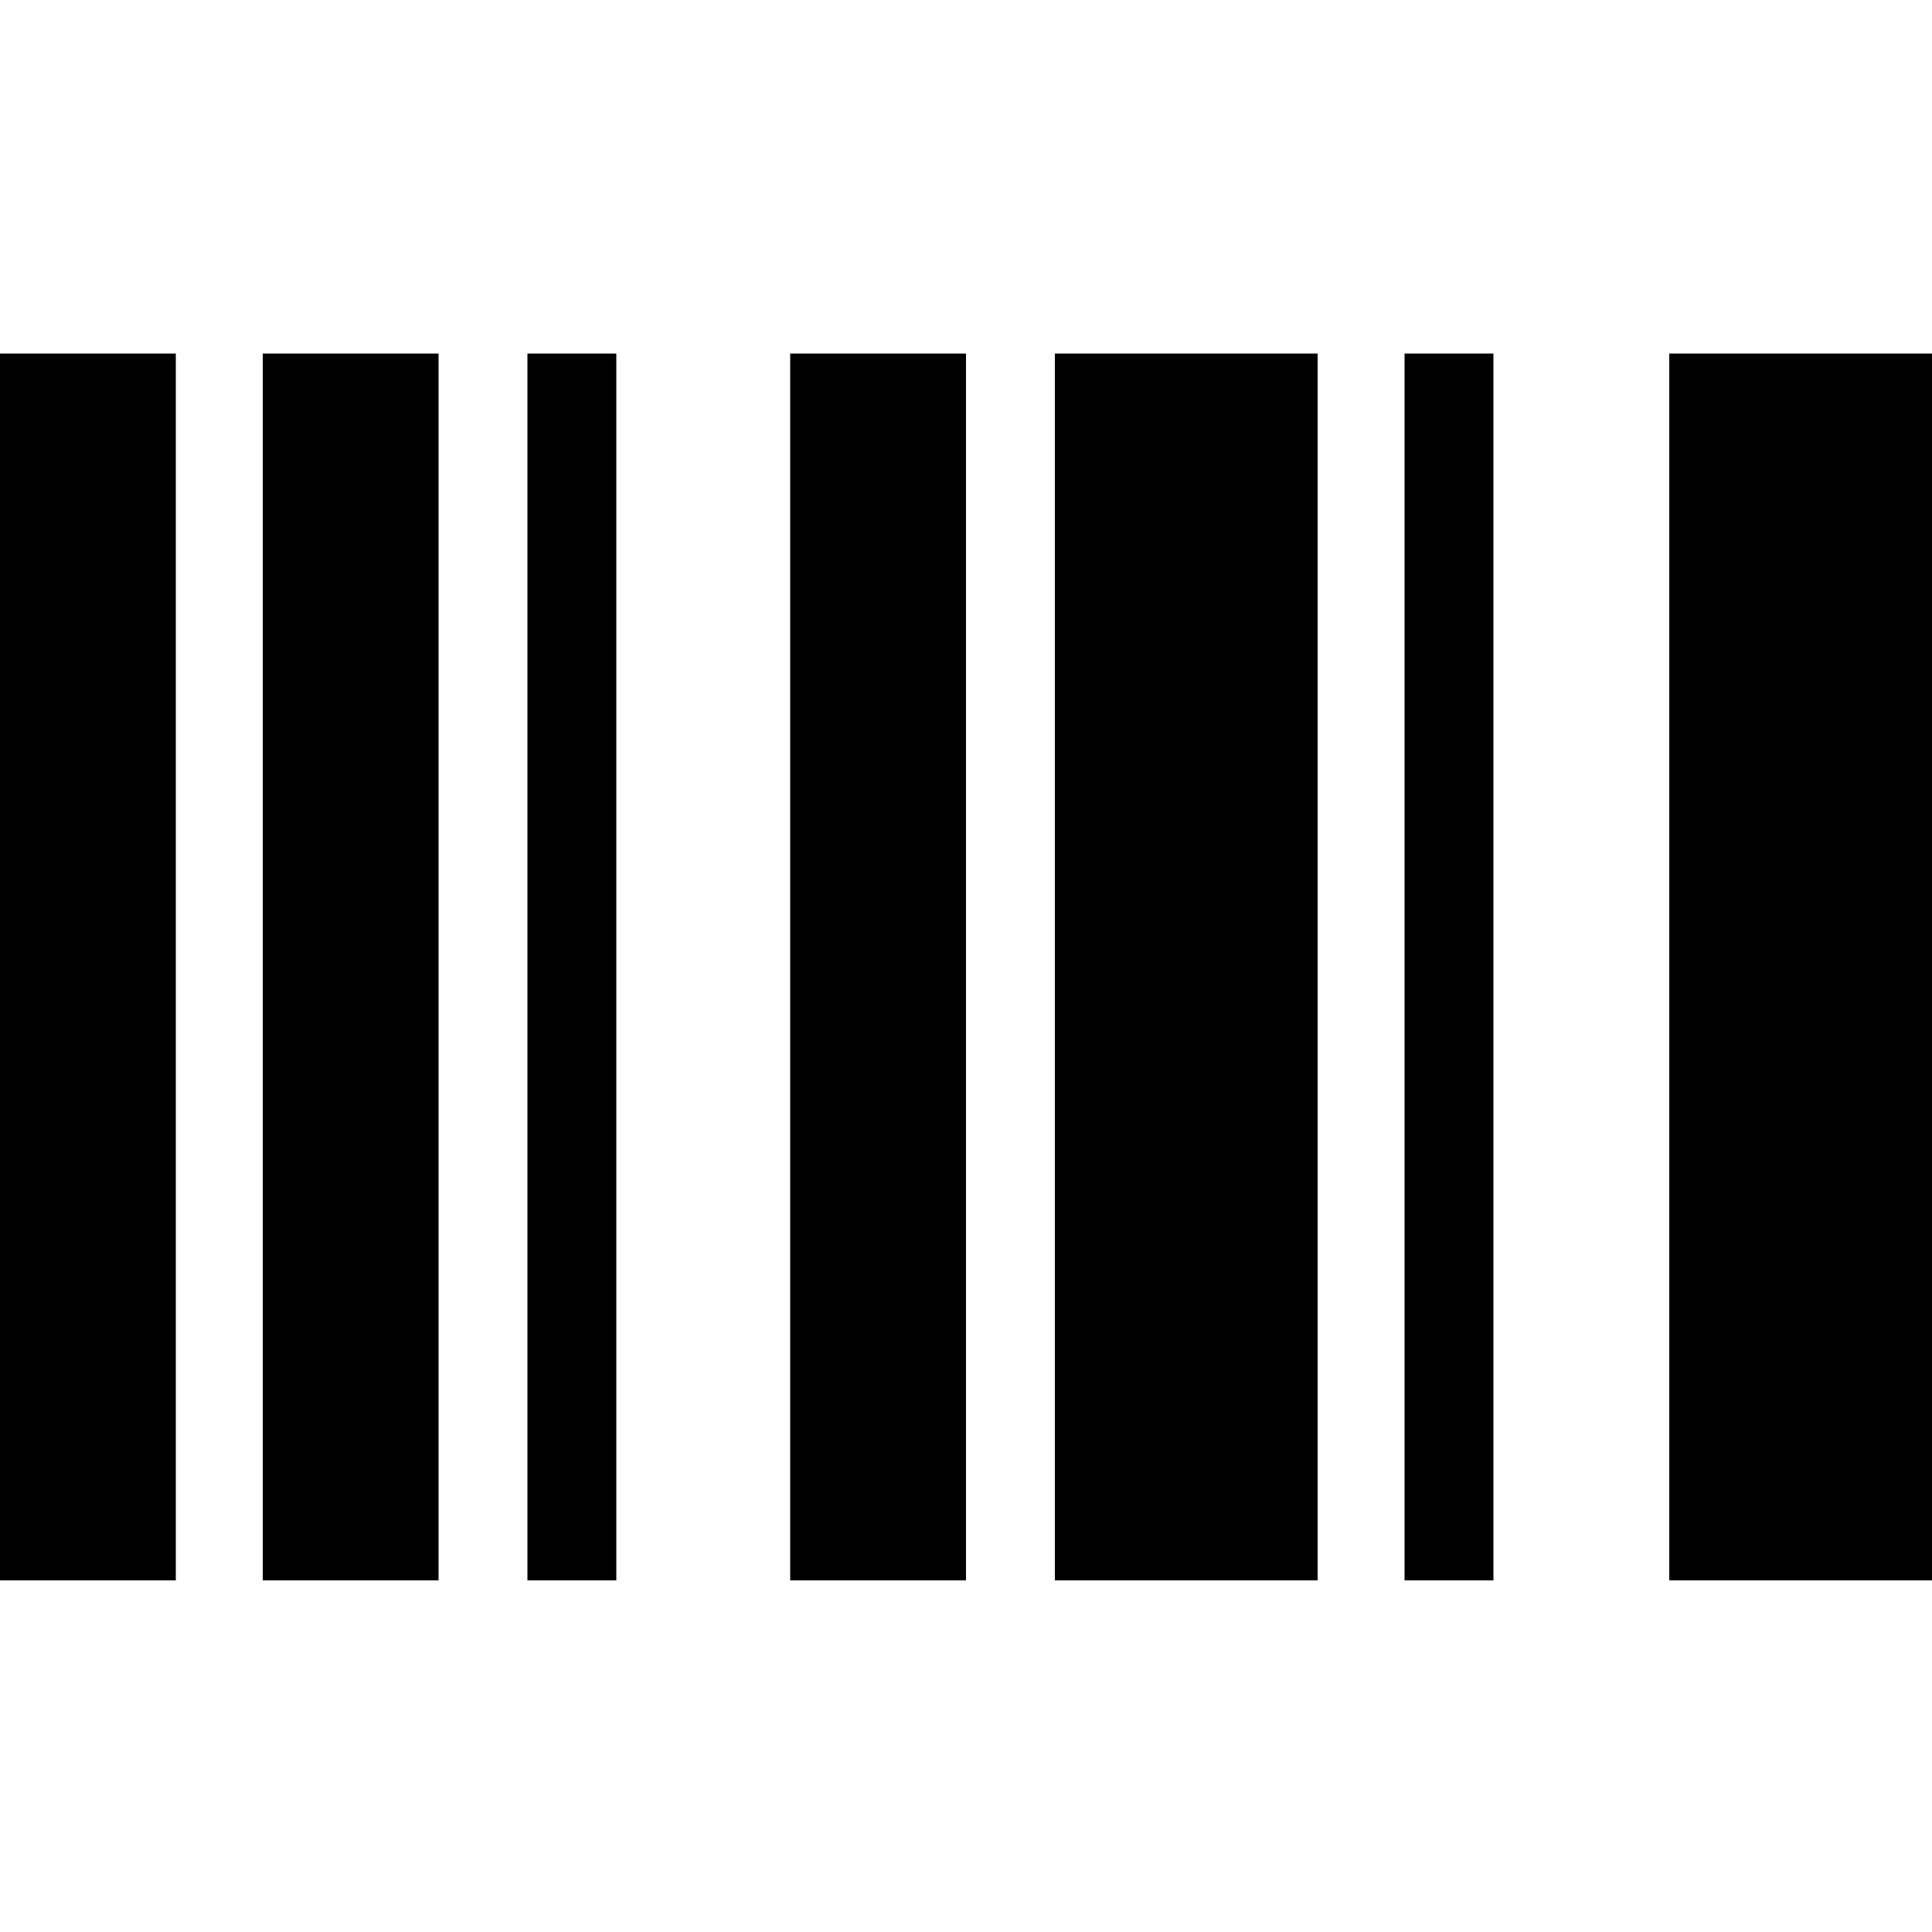
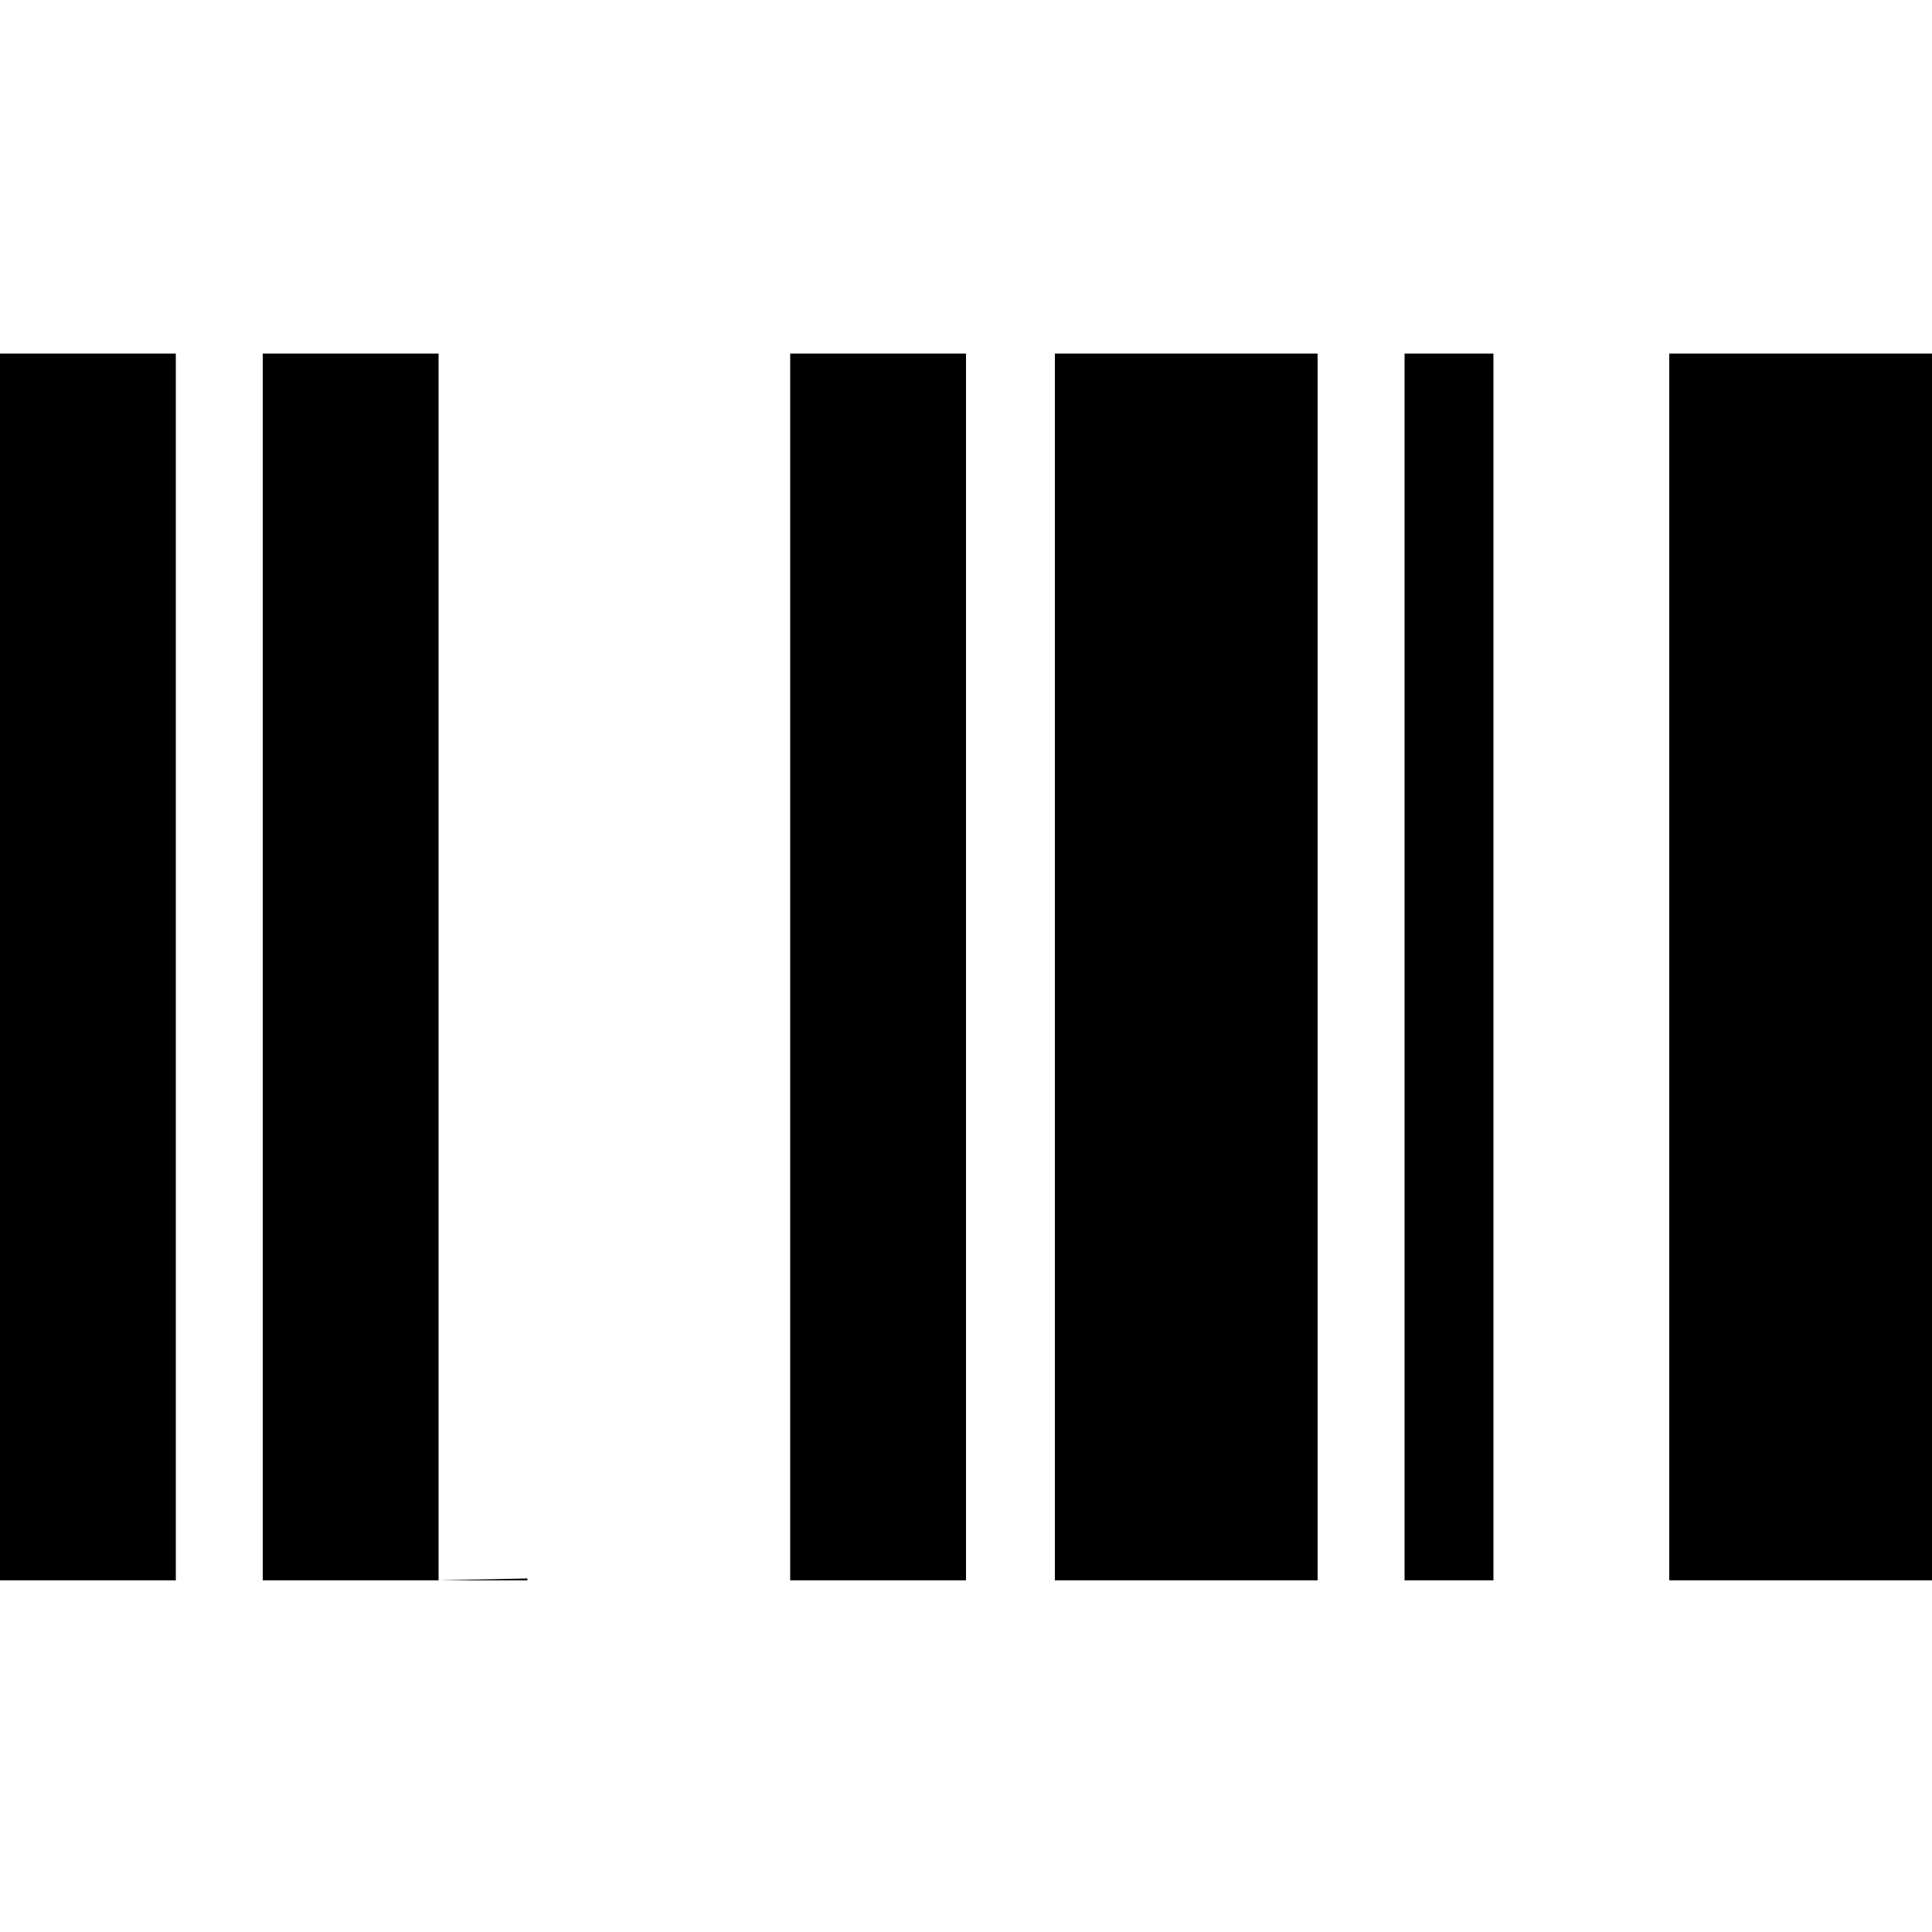
<svg xmlns="http://www.w3.org/2000/svg" id="Layer_1" version="1.1" viewBox="0 0 100 100">
-   <path d="M0,81.7V18.3h9.1v63.5H0ZM13.6,81.7V18.3h9.1v63.5h-9.1ZM27.3,81.7V18.3h4.6v63.5h-4.6ZM40.9,81.7V18.3h9.1v63.5h-9.1ZM54.6,81.7V18.3h13.6v63.5h-13.6ZM72.7,81.7V18.3h4.6v63.5h-4.6ZM86.4,81.7V18.3h13.6v63.5h-13.6Z" />
+   <path d="M0,81.7V18.3h9.1v63.5H0ZM13.6,81.7V18.3h9.1v63.5h-9.1ZM27.3,81.7V18.3v63.5h-4.6ZM40.9,81.7V18.3h9.1v63.5h-9.1ZM54.6,81.7V18.3h13.6v63.5h-13.6ZM72.7,81.7V18.3h4.6v63.5h-4.6ZM86.4,81.7V18.3h13.6v63.5h-13.6Z" />
</svg>